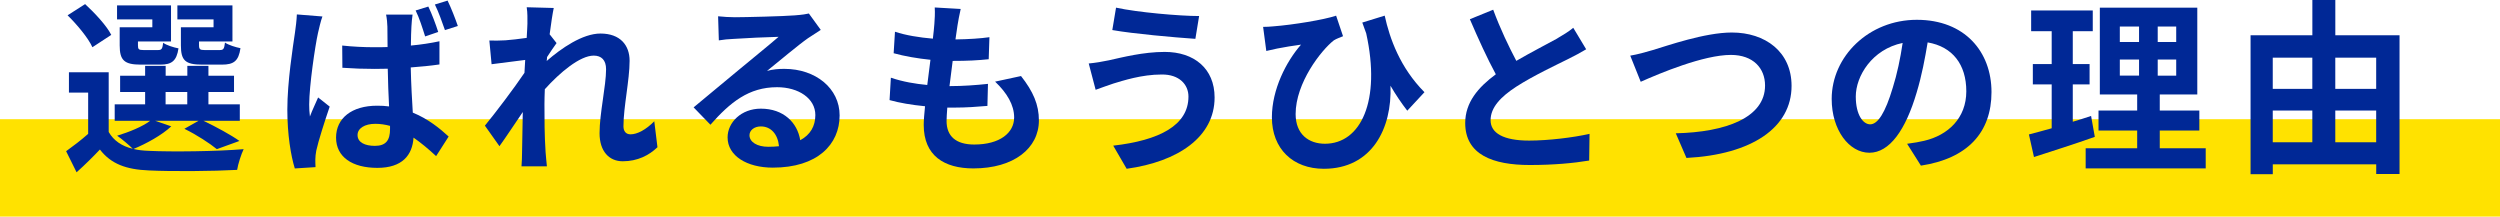
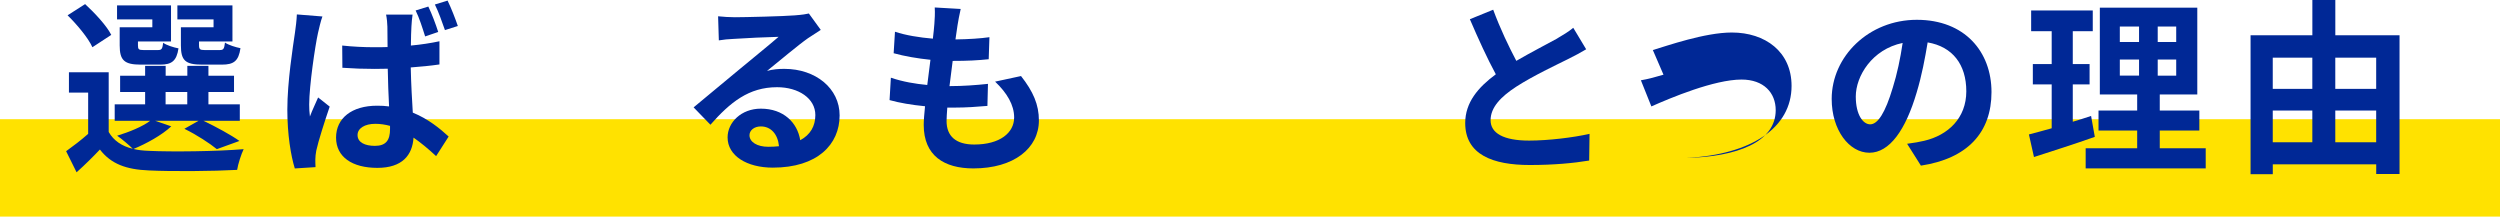
<svg xmlns="http://www.w3.org/2000/svg" id="_レイヤー_2" data-name="レイヤー 2" width="682.84" height="59.16" viewBox="0 0 682.84 59.16">
  <defs>
    <style>
      .cls-1 {
        fill: #002896;
      }

      .cls-2 {
        fill: #ffe200;
      }
    </style>
  </defs>
  <g id="_デザイン" data-name="デザイン">
    <g>
      <rect class="cls-2" x="0" y="32.56" width="682.84" height="26.6" />
      <g>
        <path class="cls-1" d="M46.76,34.52c-2.55,2.4-6.83,4.74-10.3,6.17,1.27,.31,2.65,.46,4.18,.51,6.27,.31,18.77,.15,25.91-.46-.66,1.38-1.53,4.03-1.78,5.66-6.48,.36-17.75,.46-24.12,.15-6.12-.25-10.3-1.73-13.36-5.71-1.94,2.04-3.93,4.03-6.37,6.22l-2.86-5.76c1.84-1.33,4.08-3.01,6.02-4.74v-11.27h-5.25v-5.56h10.86v16.32c1.38,2.4,3.62,3.88,6.58,4.59-1.02-1.02-3.06-2.75-4.28-3.57,3.31-1.02,6.88-2.45,9.03-4.08h-9.69v-4.49h8.31v-3.37h-6.83v-4.44h6.83v-2.7h5.61v2.7h5.92v-2.7h5.76v2.7h6.99v4.44h-6.99v3.37h8.57v4.49h-9.94c3.52,1.68,7.55,3.88,9.84,5.51l-6.17,2.24c-1.94-1.58-5.51-3.93-8.87-5.56l3.88-2.19h-11.88l4.44,1.53ZM25.24,12.9c-1.12-2.5-4.18-6.17-6.78-8.72l4.79-3.06c2.65,2.45,5.86,5.87,7.14,8.41l-5.15,3.37Zm16.37-7.6h-9.64V1.48h14.74V11.32h-9.03v1.07c0,1.07,.2,1.28,1.53,1.28h3.93c1.02,0,1.22-.31,1.43-1.99,.87,.66,2.81,1.27,4.18,1.53-.51,3.47-1.89,4.44-4.95,4.44h-5.35c-4.49,0-5.76-1.17-5.76-5.25V7.45h8.92v-2.14Zm3.62,23.2h5.92v-3.37h-5.92v3.37ZM58.34,5.3h-9.89V1.48h15.04V11.32h-9.13v1.02c0,1.12,.26,1.33,1.53,1.33h4.13c1.02,0,1.22-.31,1.43-2.04,.92,.66,2.91,1.27,4.23,1.53-.51,3.52-1.84,4.49-5.05,4.49h-5.46c-4.59,0-5.76-1.17-5.76-5.25V7.45h8.92v-2.14Z" />
        <path class="cls-1" d="M88.07,4.49c-.41,1.02-1.02,3.62-1.22,4.54-.76,3.37-2.4,14.48-2.4,19.53,0,.97,.05,2.19,.2,3.26,.66-1.79,1.53-3.52,2.24-5.2l3.16,2.5c-1.43,4.18-3.06,9.28-3.67,12.04-.15,.71-.25,1.84-.25,2.35,0,.56,0,1.43,.05,2.14l-5.66,.36c-1.07-3.47-2.04-9.23-2.04-16.06,0-7.65,1.53-17.19,2.09-21.06,.2-1.43,.46-3.37,.51-4.95l6.99,.56Zm31.97,13.11c-2.4,.36-5.1,.61-7.85,.82,.1,4.84,.36,8.92,.56,12.34,4.23,1.73,7.39,4.33,9.79,6.53l-3.42,5.35c-2.14-1.99-4.18-3.67-6.17-5.05-.31,4.79-3.06,8.26-9.89,8.26s-11.27-2.96-11.27-8.26,4.28-8.72,11.22-8.72c1.12,0,2.24,.05,3.26,.2-.15-3.11-.31-6.73-.36-10.3-1.22,0-2.4,.05-3.57,.05-2.96,0-5.86-.1-8.82-.31l-.05-6.07c2.91,.31,5.81,.46,8.87,.46,1.17,0,2.35,0,3.52-.05,0-2.45-.05-4.49-.05-5.56,0-.82-.15-2.35-.36-3.31h7.24c-.15,.97-.25,2.14-.31,3.21-.05,1.12-.15,3.01-.15,5.25,2.75-.25,5.41-.66,7.8-1.17v6.32Zm-13.51,16.78c-1.33-.36-2.65-.56-4.03-.56-2.86,0-4.84,1.22-4.84,3.06,0,2.04,2.04,2.96,4.74,2.96,3.06,0,4.13-1.58,4.13-4.59v-.87Zm9.59-24.43c-.71-2.24-1.58-5.05-2.6-7.09l3.47-1.07c.97,1.99,2.09,5,2.7,6.94l-3.57,1.22Zm5.41-1.73c-.77-2.19-1.73-4.95-2.75-6.99l3.47-1.07c.97,1.99,2.14,5,2.8,6.94l-3.52,1.12Z" />
-         <path class="cls-1" d="M179.56,40.23c-2.29,2.19-5.41,3.82-9.48,3.82-3.77,0-6.32-2.8-6.32-7.65,0-5.51,1.78-12.9,1.78-17.49,0-2.5-1.27-3.72-3.37-3.72-3.77,0-9.28,4.64-13.36,9.18-.05,1.43-.1,2.8-.1,4.08,0,4.13,0,8.36,.31,13.11,.05,.92,.26,2.75,.36,3.88h-6.94c.1-1.07,.15-2.91,.15-3.72,.1-3.93,.1-6.83,.2-11.12-2.19,3.21-4.64,6.94-6.37,9.33l-3.98-5.61c2.86-3.47,7.96-10.2,10.81-14.43l.2-3.52c-2.45,.31-6.32,.82-9.18,1.17l-.61-6.48c1.43,.05,2.6,.05,4.39-.05,1.48-.1,3.67-.36,5.81-.66,.1-1.89,.2-3.31,.2-3.88,0-1.43,.05-2.96-.2-4.49l7.39,.2c-.31,1.43-.71,4.03-1.12,7.19l1.89,2.4c-.66,.87-1.73,2.5-2.6,3.82,0,.36-.05,.71-.1,1.07,3.98-3.47,9.79-7.5,14.69-7.5,5.41,0,7.96,3.21,7.96,7.44,0,5.25-1.68,12.65-1.68,17.9,0,1.33,.66,2.19,1.94,2.19,1.84,0,4.23-1.27,6.48-3.57l.87,7.09Z" />
        <path class="cls-1" d="M224.19,8.16c-1.22,.77-2.4,1.53-3.52,2.29-2.7,1.89-8.01,6.38-11.17,8.92,1.68-.46,3.11-.56,4.74-.56,8.57,0,15.09,5.35,15.09,12.7,0,7.96-6.07,14.28-18.26,14.28-7.04,0-12.34-3.21-12.34-8.26,0-4.08,3.72-7.85,9.08-7.85,6.22,0,9.99,3.83,10.76,8.62,2.75-1.48,4.13-3.82,4.13-6.88,0-4.54-4.59-7.6-10.45-7.6-7.75,0-12.8,4.13-18.21,10.25l-4.59-4.74c3.57-2.91,9.64-8.06,12.65-10.5,2.8-2.35,8.06-6.58,10.56-8.77-2.6,.05-9.54,.36-12.19,.56-1.38,.05-2.96,.2-4.13,.41l-.2-6.58c1.43,.15,3.16,.26,4.59,.26,2.65,0,13.46-.26,16.32-.51,2.09-.15,3.26-.36,3.88-.51l3.26,4.49Zm-11.42,31.77c-.31-3.26-2.19-5.4-4.95-5.4-1.89,0-3.11,1.12-3.11,2.4,0,1.89,2.14,3.16,5.1,3.16,1.07,0,2.04-.05,2.96-.15Z" />
        <path class="cls-1" d="M278.86,20.75c3.37,4.28,4.9,7.85,4.9,12.14,0,7.6-6.83,13.11-17.9,13.11-7.96,0-13.56-3.47-13.56-11.88,0-1.22,.15-3.01,.36-5.1-3.67-.36-6.99-.92-9.69-1.68l.36-6.12c3.26,1.12,6.68,1.68,9.94,1.99,.31-2.24,.56-4.59,.87-6.88-3.52-.36-7.09-.97-10.05-1.79l.36-5.87c2.91,.97,6.68,1.58,10.35,1.89,.2-1.53,.31-2.91,.41-4.03,.1-1.38,.2-2.8,.1-4.49l7.09,.41c-.41,1.84-.66,3.16-.87,4.49-.15,.87-.31,2.19-.56,3.83,3.62-.05,6.88-.26,9.28-.61l-.2,6.02c-3.01,.31-5.76,.46-9.84,.46-.31,2.24-.61,4.64-.87,6.88h.36c3.11,0,6.83-.25,10.15-.61l-.15,6.02c-2.86,.25-5.81,.46-8.92,.46h-2.04c-.1,1.48-.2,2.75-.2,3.67,0,4.13,2.55,6.42,7.55,6.42,7.04,0,10.91-3.21,10.91-7.39,0-3.42-1.94-6.68-5.2-9.79l7.09-1.53Z" />
-         <path class="cls-1" d="M317.32,20.35c-5.56,0-10.56,1.68-13.16,2.45-1.48,.46-3.42,1.22-4.9,1.73l-1.89-7.19c1.68-.15,3.88-.51,5.51-.87,3.72-.82,9.38-2.29,15.25-2.29,8.01,0,13.62,4.54,13.62,12.44,0,10.81-10,17.54-24.02,19.48l-3.67-6.32c12.54-1.43,20.55-5.51,20.55-13.41,0-3.31-2.55-6.07-7.29-6.02Zm10.2-15.96l-1.02,6.22c-5.92-.41-16.88-1.38-22.69-2.4l1.02-6.12c5.86,1.28,17.34,2.29,22.69,2.29Z" />
-         <path class="cls-1" d="M384.38,30.24c-1.58-2.04-3.11-4.28-4.59-6.83,.46,11.63-5.05,22.69-18.21,22.69-8.41,0-14.18-5.41-14.18-14.07,0-7.6,3.93-15.25,7.96-19.84-1.94,.25-4.74,.71-6.53,1.07-.97,.2-1.78,.41-2.96,.66l-.87-6.58c.87,0,1.89-.05,2.86-.15,5.3-.41,13.77-1.79,17.08-2.91l1.89,5.61c-.71,.31-1.78,.66-2.5,1.12-3.47,2.7-10.45,11.63-10.45,20.14,0,5.56,3.62,8.11,8.01,8.11,9.79,0,15.35-11.68,11.27-30.14-.36-.97-.71-1.94-1.07-2.96l6.12-1.89c1.38,6.32,4.23,14.23,10.86,20.91l-4.69,5.05Z" />
        <path class="cls-1" d="M433.24,13.46c-1.53,.92-3.16,1.79-5,2.7-3.16,1.58-9.48,4.54-14.07,7.5-4.23,2.75-7.04,5.66-7.04,9.18s3.52,5.56,10.51,5.56c5.2,0,12.03-.82,16.52-1.84l-.1,7.29c-4.28,.71-9.64,1.22-16.22,1.22-10.05,0-17.64-2.8-17.64-11.47,0-5.61,3.52-9.74,8.36-13.31-2.35-4.33-4.79-9.69-7.09-15.04l6.37-2.6c1.94,5.25,4.28,10.1,6.32,13.97,4.13-2.4,8.52-4.64,10.91-5.97,1.89-1.12,3.37-1.99,4.64-3.06l3.52,5.86Z" />
-         <path class="cls-1" d="M451.45,13.67c3.93-1.17,14.18-4.79,21.57-4.79,9.13,0,16.32,5.25,16.32,14.58,0,11.42-10.91,18.77-28.71,19.68l-2.91-6.73c13.67-.31,24.38-4.28,24.38-13.05,0-4.74-3.26-8.36-9.33-8.36-7.45,0-19.38,5-24.63,7.34l-2.86-7.14c1.84-.3,4.33-.97,6.17-1.53Z" />
+         <path class="cls-1" d="M451.45,13.67c3.93-1.17,14.18-4.79,21.57-4.79,9.13,0,16.32,5.25,16.32,14.58,0,11.42-10.91,18.77-28.71,19.68c13.67-.31,24.38-4.28,24.38-13.05,0-4.74-3.26-8.36-9.33-8.36-7.45,0-19.38,5-24.63,7.34l-2.86-7.14c1.84-.3,4.33-.97,6.17-1.53Z" />
        <path class="cls-1" d="M520.91,39.27c1.94-.25,3.37-.51,4.69-.82,6.48-1.53,11.47-6.17,11.47-13.51s-3.77-12.19-10.56-13.36c-.71,4.28-1.58,8.98-3.01,13.72-3.01,10.2-7.39,16.42-12.9,16.42s-10.3-6.17-10.3-14.69c0-11.63,10.15-21.62,23.25-21.62s20.4,8.72,20.4,19.74-6.53,18.15-19.28,20.09l-3.77-5.97Zm-3.93-15.3c1.17-3.72,2.09-8.06,2.7-12.24-8.36,1.73-12.8,9.08-12.8,14.63,0,5.1,2.04,7.6,3.93,7.6,2.09,0,4.13-3.16,6.17-10Z" />
        <path class="cls-1" d="M572.17,37.38c-5.61,1.99-11.73,3.93-16.62,5.51l-1.38-6.17c1.79-.46,3.88-1.02,6.22-1.68v-11.98h-5.15v-5.56h5.15V8.52h-5.61V2.86h16.83v5.66h-5.46v8.97h4.59v5.56h-4.59v10.2c1.68-.51,3.37-1.02,5-1.58l1.02,5.71Zm30.29,3.11v5.51h-32.79v-5.51h14.07v-4.84h-10.56v-5.46h10.56v-4.39h-10.2V2.09h26.62V25.8h-10.25v4.39h10.81v5.46h-10.81v4.84h12.54Zm-23.46-29.02h5.25V7.24h-5.25v4.23Zm0,9.18h5.25v-4.39h-5.25v4.39Zm15.4-13.41h-5.05v4.23h5.05V7.24Zm0,9.03h-5.05v4.39h5.05v-4.39Z" />
        <path class="cls-1" d="M655.4,9.64V47.53h-6.37v-2.65h-28.25v2.7h-6.07V9.64h16.88V0h6.27V9.64h17.54Zm-34.63,6.12v8.52h10.81V15.76h-10.81Zm0,23.1h10.81v-8.67h-10.81v8.67Zm17.08-23.1v8.52h11.17V15.76h-11.17Zm11.17,23.1v-8.67h-11.17v8.67h11.17Z" />
      </g>
    </g>
  </g>
</svg>